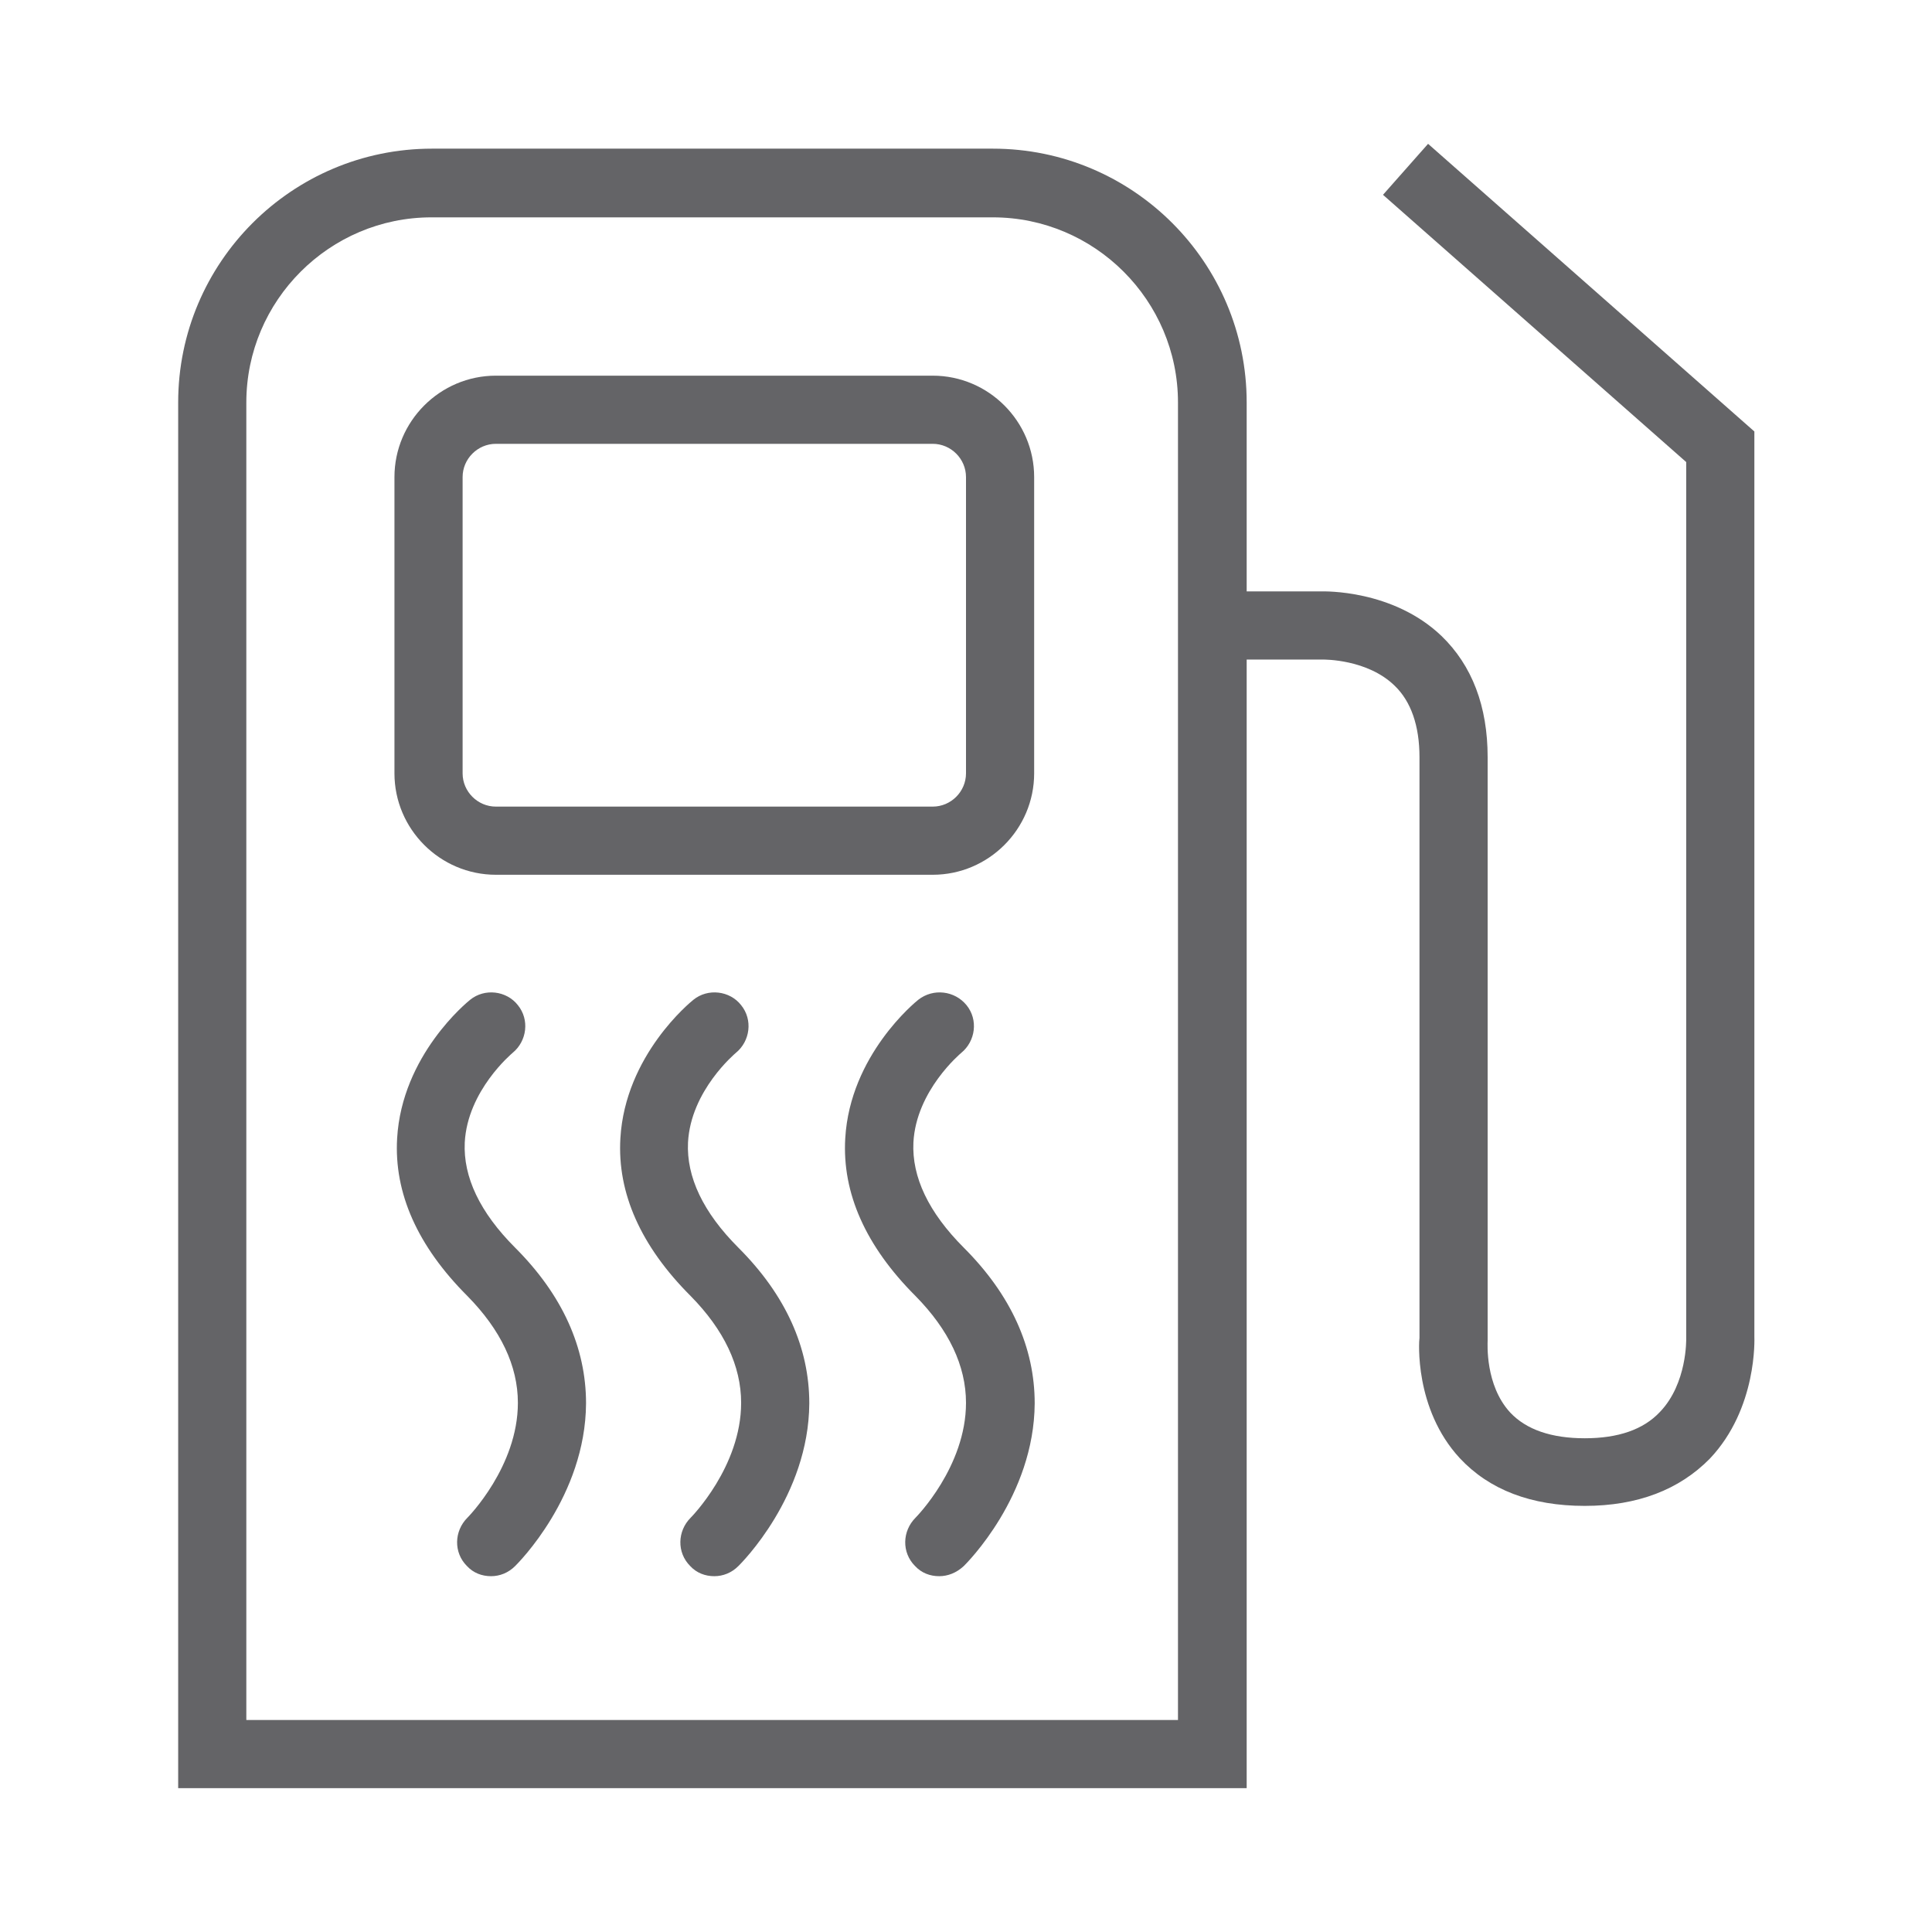
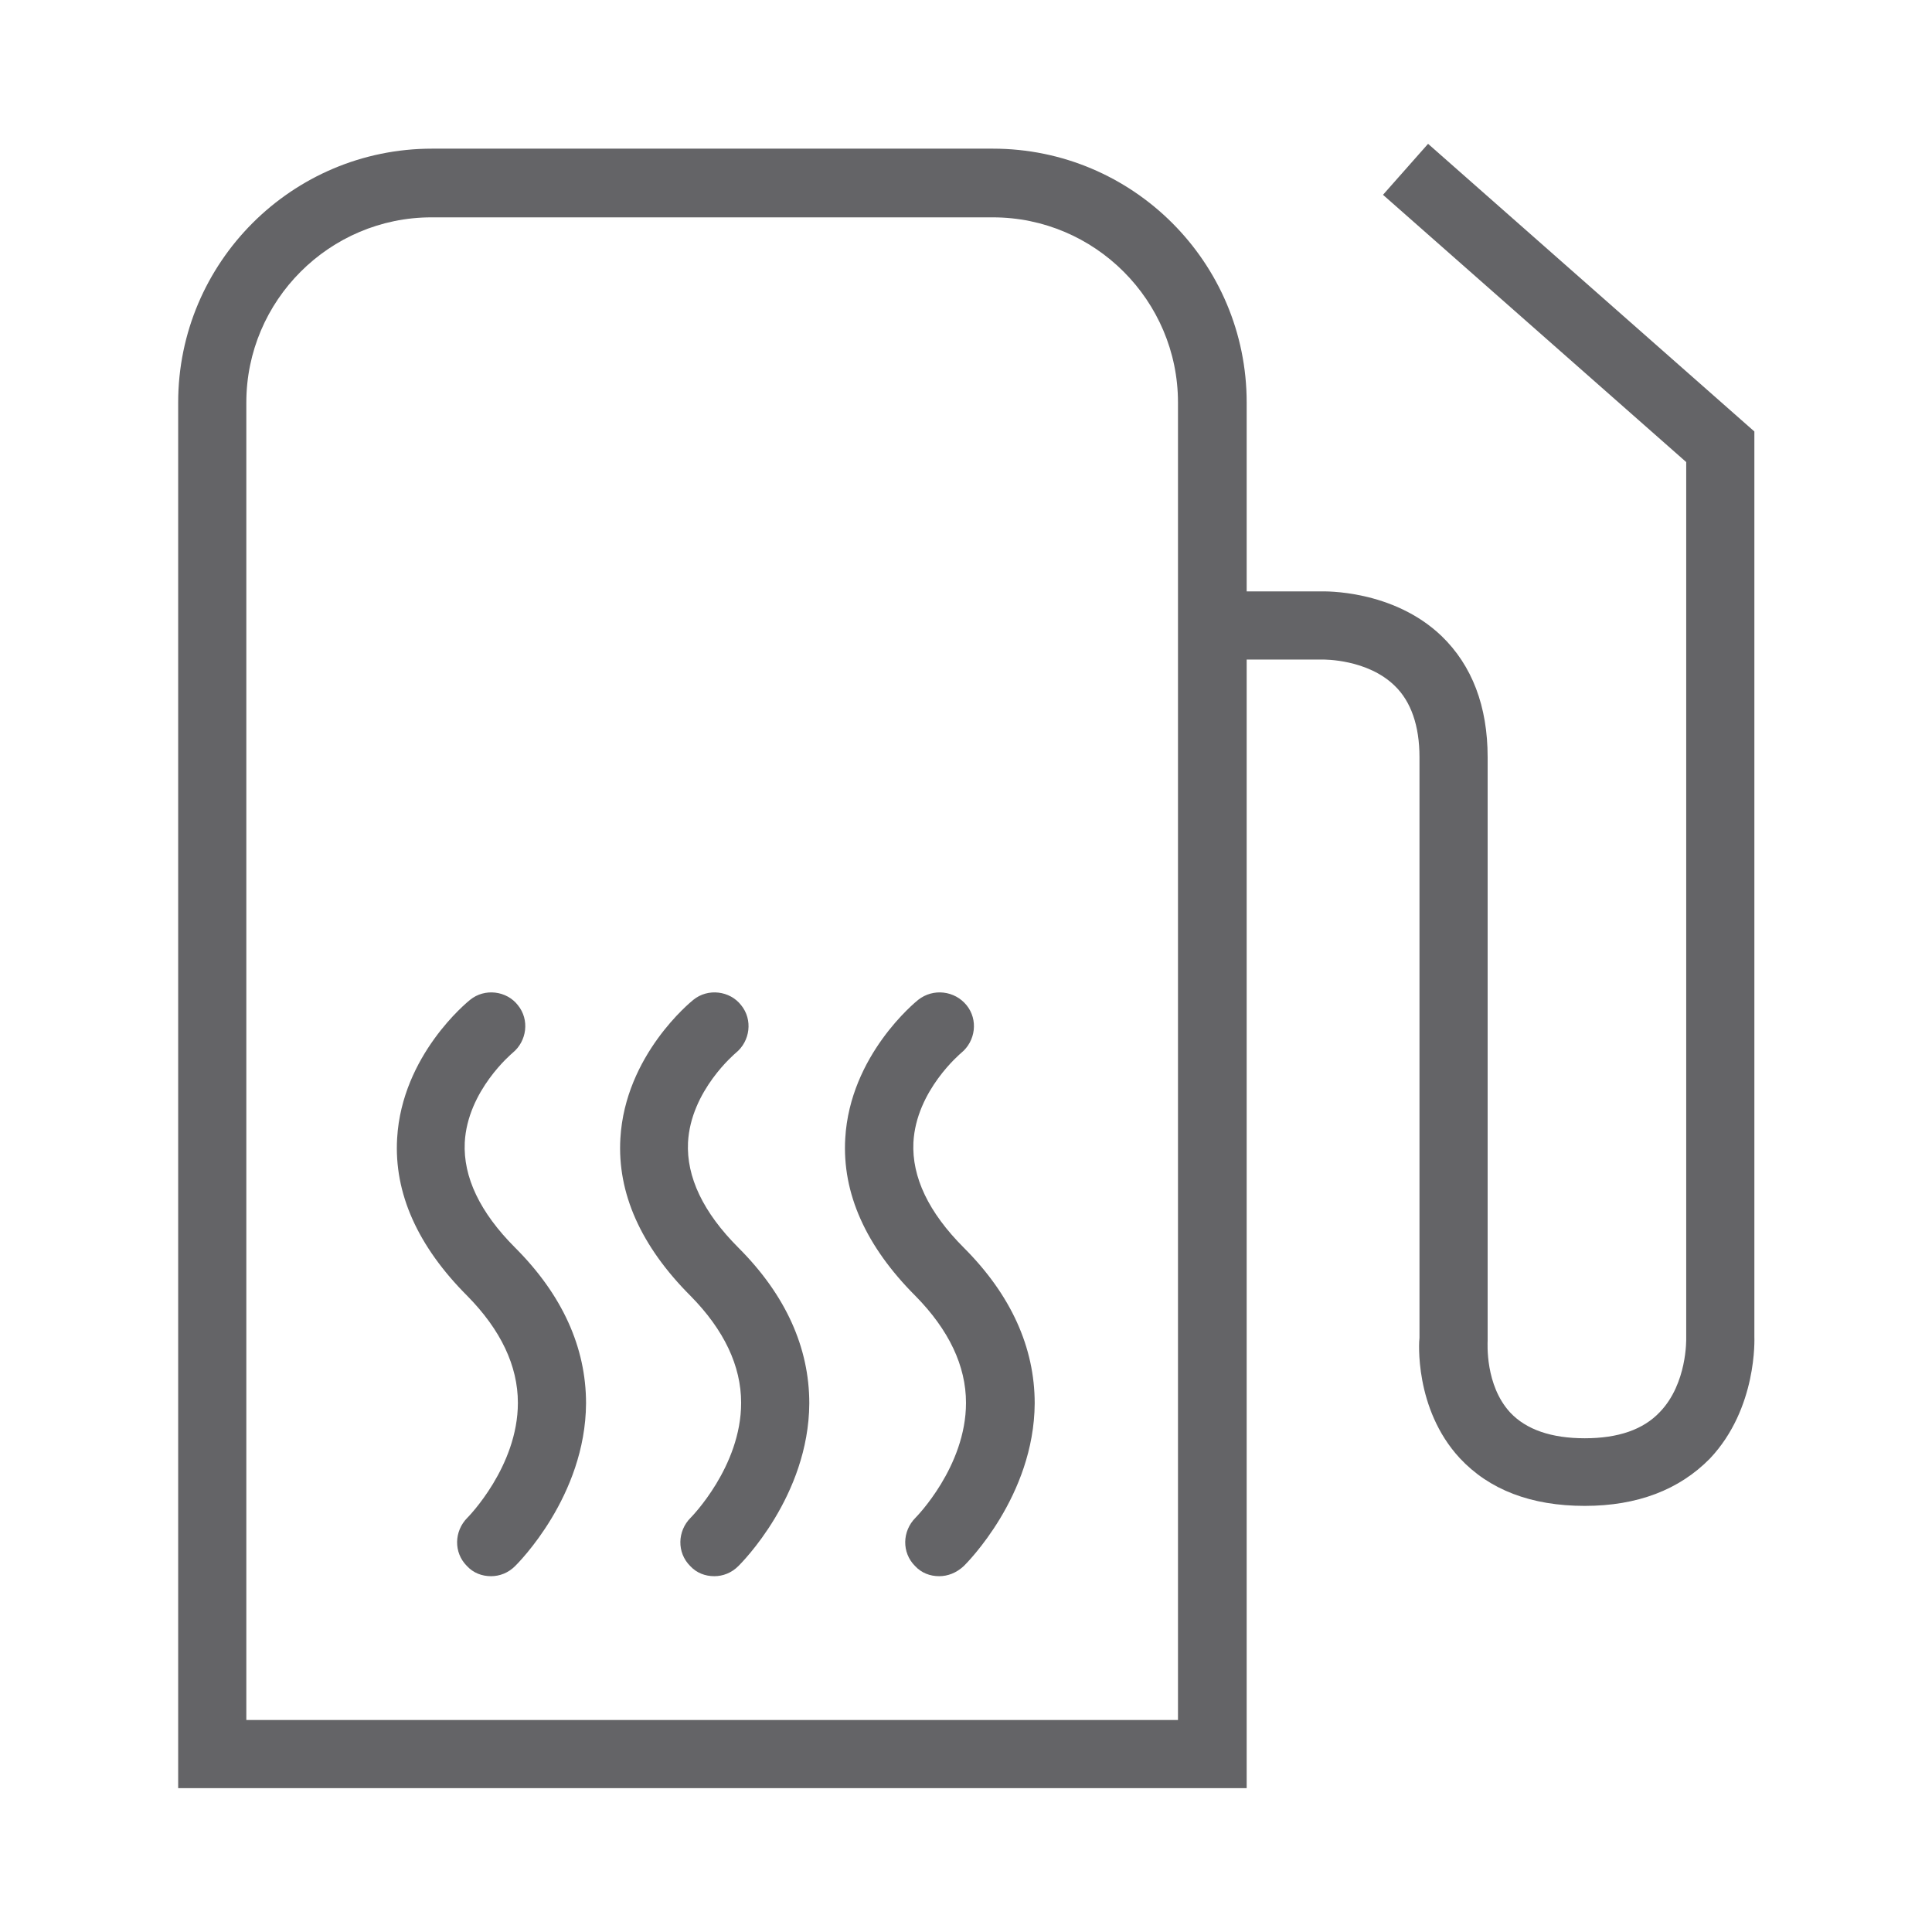
<svg xmlns="http://www.w3.org/2000/svg" version="1.1" id="Layer_1" x="0px" y="0px" viewBox="0 0 36 36" style="enable-background:new 0 0 36 36;" xml:space="preserve">
  <style type="text/css">
	.st0{fill:#646467;}
</style>
  <g>
    <g>
      <g>
        <path class="st0" d="M23.22,33.32H3.32V7.5c0-2.61,2.12-4.73,4.73-4.73h10.45c2.61,0,4.73,2.12,4.73,4.73V33.32z M4.59,32.05     h17.36V7.5c0-1.9-1.55-3.45-3.45-3.45H8.04c-1.9,0-3.45,1.55-3.45,3.45V32.05z" />
-         <path class="st0" d="M17.38,16.3H9.24c-1.04,0-1.89-0.85-1.89-1.89V8.89C7.35,7.85,8.2,7,9.24,7h8.14c1.04,0,1.89,0.85,1.89,1.89     v5.52C19.27,15.45,18.42,16.3,17.38,16.3z M9.24,8.27c-0.34,0-0.62,0.28-0.62,0.62v5.52c0,0.34,0.28,0.62,0.62,0.62h8.14     c0.34,0,0.62-0.28,0.62-0.62V8.89c0-0.34-0.28-0.62-0.62-0.62H9.24z" />
        <path class="st0" d="M29.53,28.06c-1,0-1.78-0.3-2.33-0.89c-0.85-0.92-0.76-2.19-0.75-2.24l0-10.82c0-0.59-0.16-1.04-0.46-1.33     c-0.51-0.5-1.32-0.49-1.34-0.49l-2.06,0v-1.27h2.04c0.03,0,1.32-0.04,2.23,0.83c0.57,0.55,0.86,1.31,0.86,2.26v10.87     c0,0.05-0.05,0.83,0.42,1.34c0.3,0.32,0.77,0.48,1.39,0.48c0.62,0,1.09-0.16,1.4-0.49c0.51-0.53,0.49-1.36,0.49-1.37l0-16.33     l-5.65-4.98l0.84-0.95l6.08,5.36v16.87c0,0.02,0.06,1.33-0.83,2.27C31.29,27.76,30.51,28.06,29.53,28.06z" />
      </g>
-       <path class="st0" d="M9.15,29.37c-0.17,0-0.33-0.06-0.45-0.19c-0.25-0.25-0.24-0.65,0.01-0.9c0.01-0.01,0.94-0.95,0.94-2.14    c0-0.69-0.32-1.36-0.94-1.99c-0.93-0.93-1.37-1.92-1.31-2.94c0.09-1.55,1.31-2.54,1.36-2.58c0.27-0.22,0.68-0.17,0.89,0.1    c0.22,0.27,0.17,0.67-0.1,0.89l0,0c-0.01,0.01-0.84,0.7-0.89,1.67c-0.03,0.64,0.28,1.3,0.94,1.96c0.88,0.88,1.32,1.86,1.32,2.9    c-0.01,1.73-1.27,2.98-1.32,3.03C9.47,29.31,9.31,29.37,9.15,29.37z" />
+       <path class="st0" d="M9.15,29.37c-0.17,0-0.33-0.06-0.45-0.19c-0.25-0.25-0.24-0.65,0.01-0.9c0.01-0.01,0.94-0.95,0.94-2.14    c0-0.69-0.32-1.36-0.94-1.99c-0.93-0.93-1.37-1.92-1.31-2.94c0.09-1.55,1.31-2.54,1.36-2.58c0.27-0.22,0.68-0.17,0.89,0.1    c0.22,0.27,0.17,0.67-0.1,0.89l0,0c-0.01,0.01-0.84,0.7-0.89,1.67c-0.03,0.64,0.28,1.3,0.94,1.96c0.88,0.88,1.32,1.86,1.32,2.9    c-0.01,1.73-1.27,2.98-1.32,3.03C9.47,29.31,9.31,29.37,9.15,29.37" />
      <path class="st0" d="M13.31,29.37c-0.17,0-0.33-0.06-0.45-0.19c-0.25-0.25-0.24-0.65,0.01-0.9c0.01-0.01,0.94-0.95,0.94-2.14    c0-0.69-0.32-1.36-0.94-1.99c-0.93-0.93-1.37-1.92-1.31-2.94c0.09-1.55,1.31-2.54,1.36-2.58c0.27-0.22,0.68-0.17,0.89,0.1    c0.22,0.27,0.17,0.67-0.1,0.89l0,0c-0.01,0.01-0.84,0.7-0.89,1.67c-0.03,0.64,0.28,1.3,0.94,1.96c0.88,0.88,1.32,1.86,1.32,2.9    c-0.01,1.73-1.27,2.98-1.32,3.03C13.63,29.31,13.47,29.37,13.31,29.37z" />
      <path class="st0" d="M17.5,29.37c-0.17,0-0.33-0.06-0.45-0.19c-0.25-0.25-0.24-0.65,0.01-0.9c0.01-0.01,0.94-0.95,0.94-2.14    c0-0.69-0.32-1.36-0.94-1.99c-0.93-0.93-1.37-1.92-1.31-2.94c0.09-1.55,1.31-2.54,1.36-2.58c0.28-0.22,0.68-0.17,0.9,0.1    c0.22,0.27,0.17,0.67-0.1,0.89l0,0c-0.01,0.01-0.84,0.7-0.89,1.67c-0.03,0.64,0.28,1.3,0.94,1.96c0.88,0.88,1.32,1.86,1.32,2.9    c-0.01,1.73-1.27,2.98-1.32,3.03C17.82,29.31,17.66,29.37,17.5,29.37z" />
    </g>
  </g>
</svg>